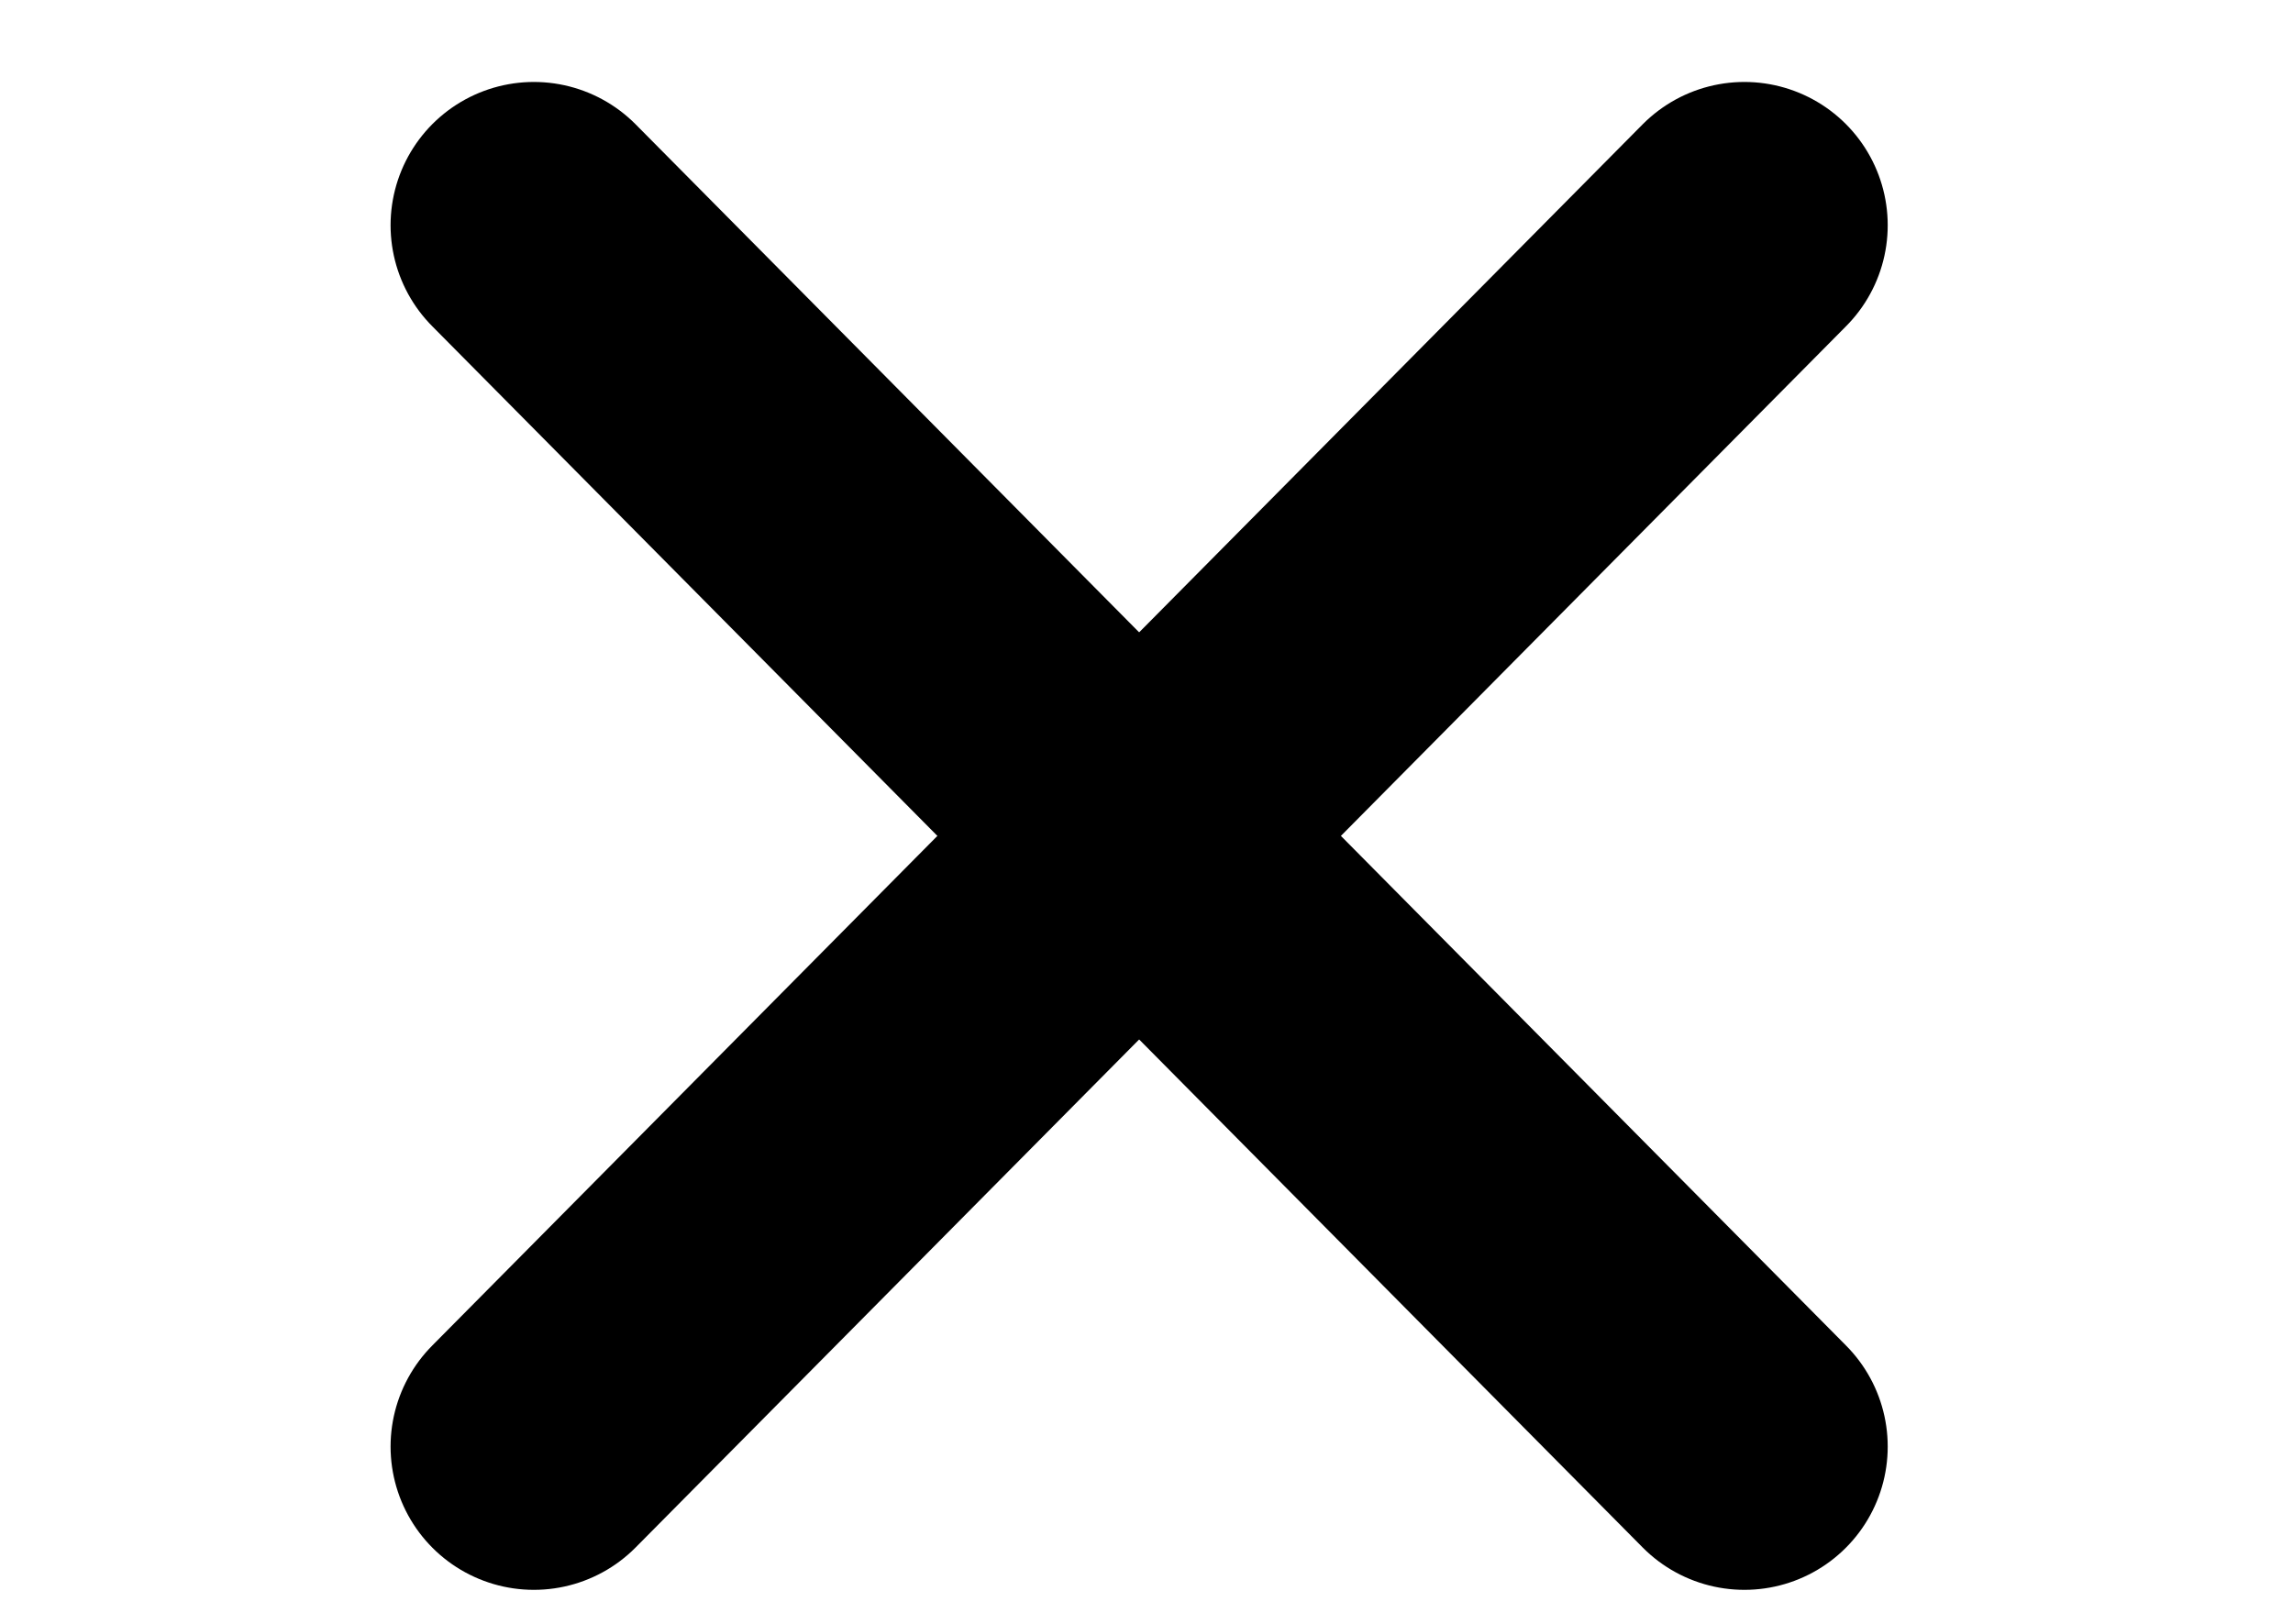
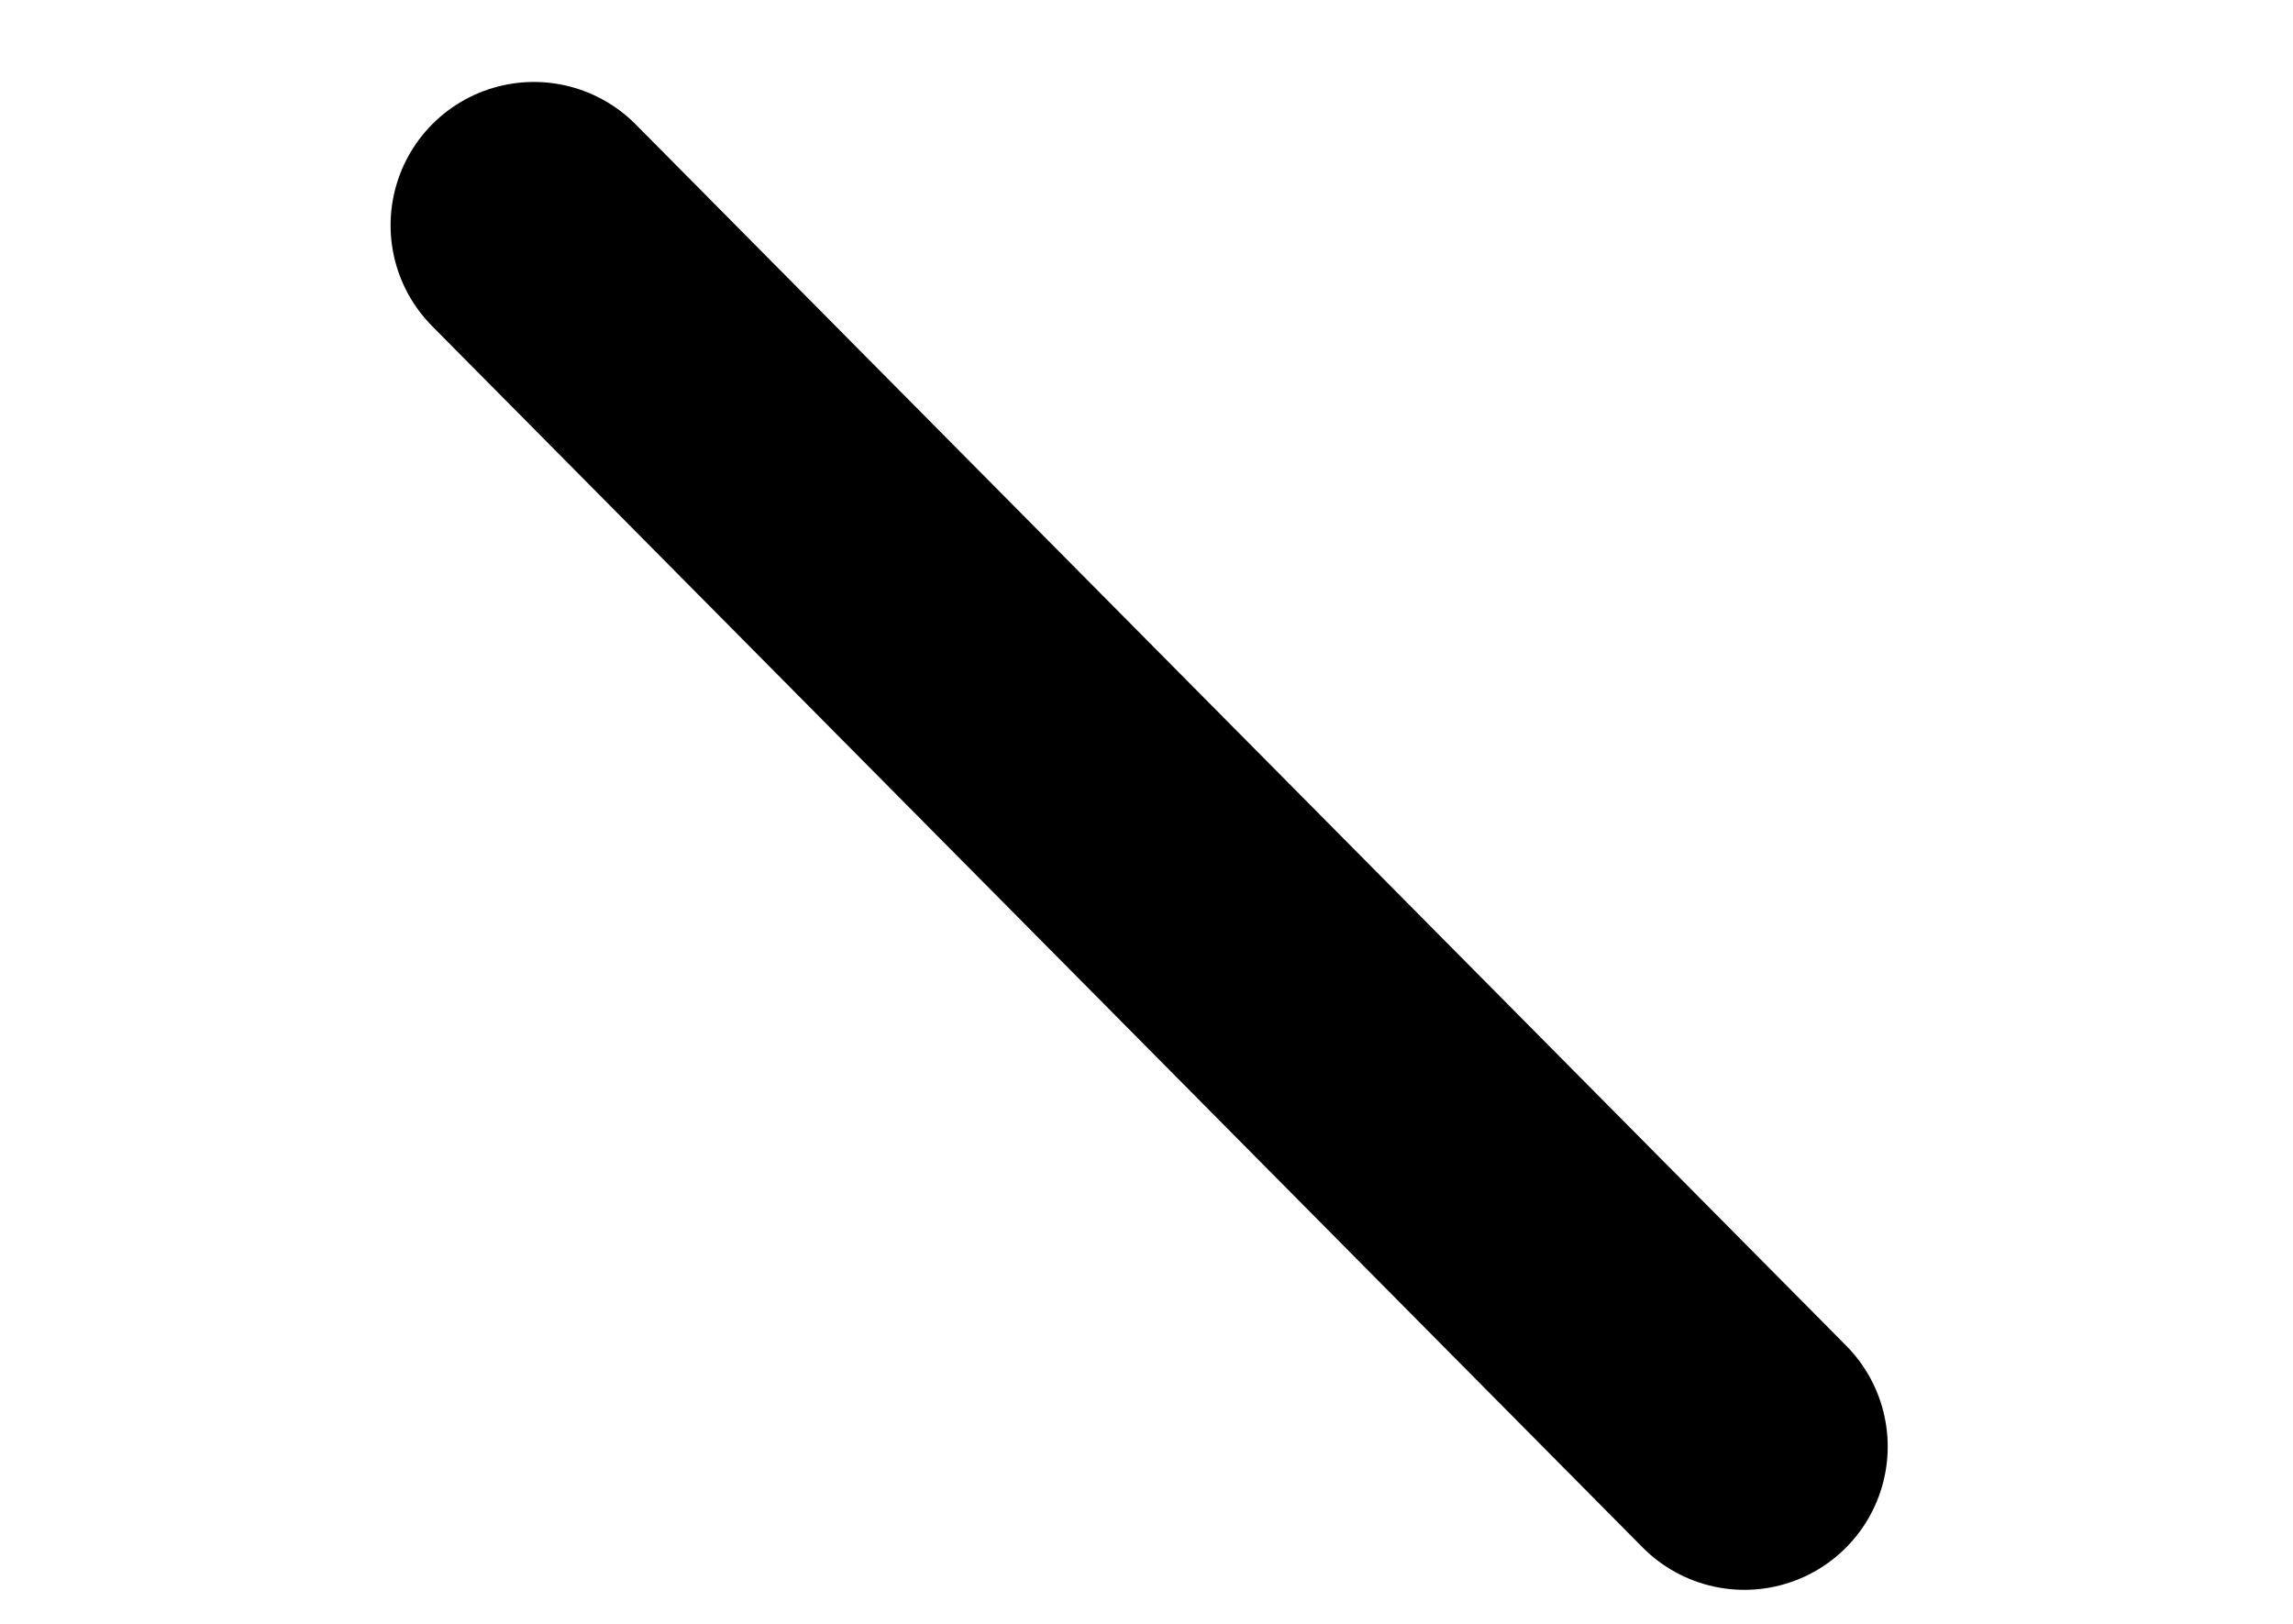
<svg xmlns="http://www.w3.org/2000/svg" width="24" height="17" viewBox="0 0 24 17" fill="none">
-   <path d="M18.258 2.358L5.588 15.144" stroke="black" stroke-width="3" stroke-linecap="round" />
  <path d="M5.588 2.358L18.258 15.144" stroke="black" stroke-width="3" stroke-linecap="round" />
</svg>